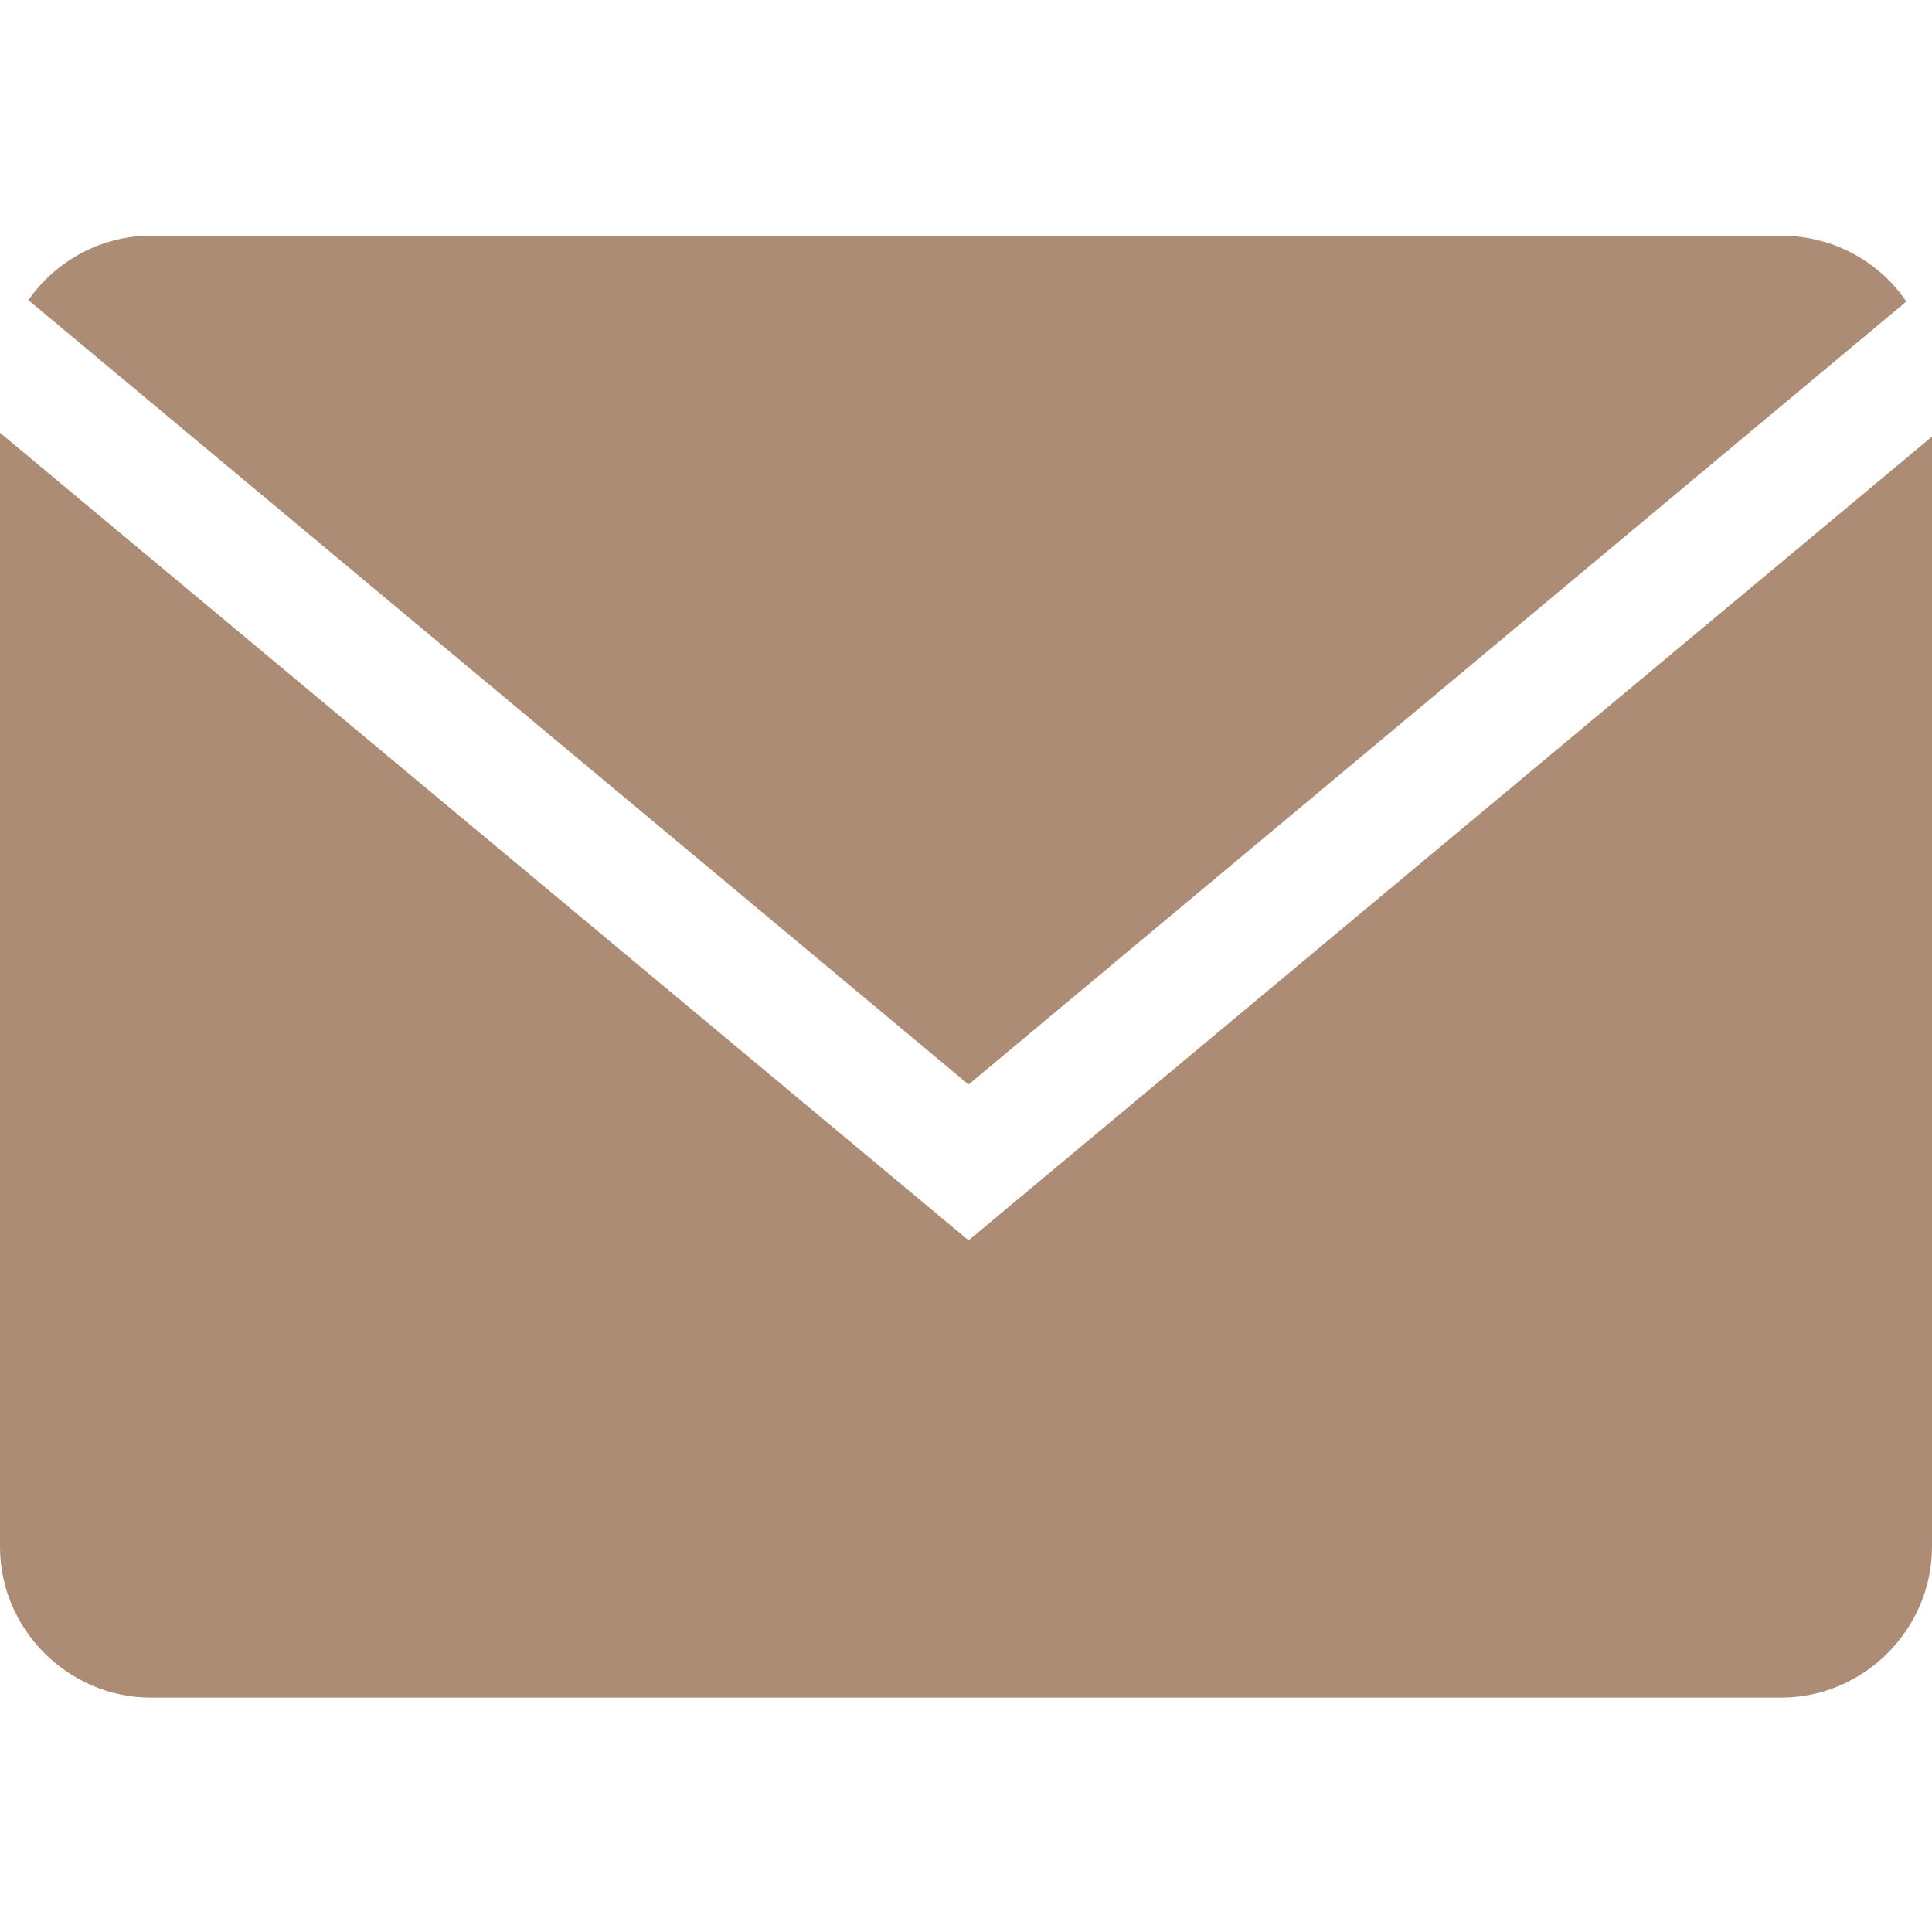
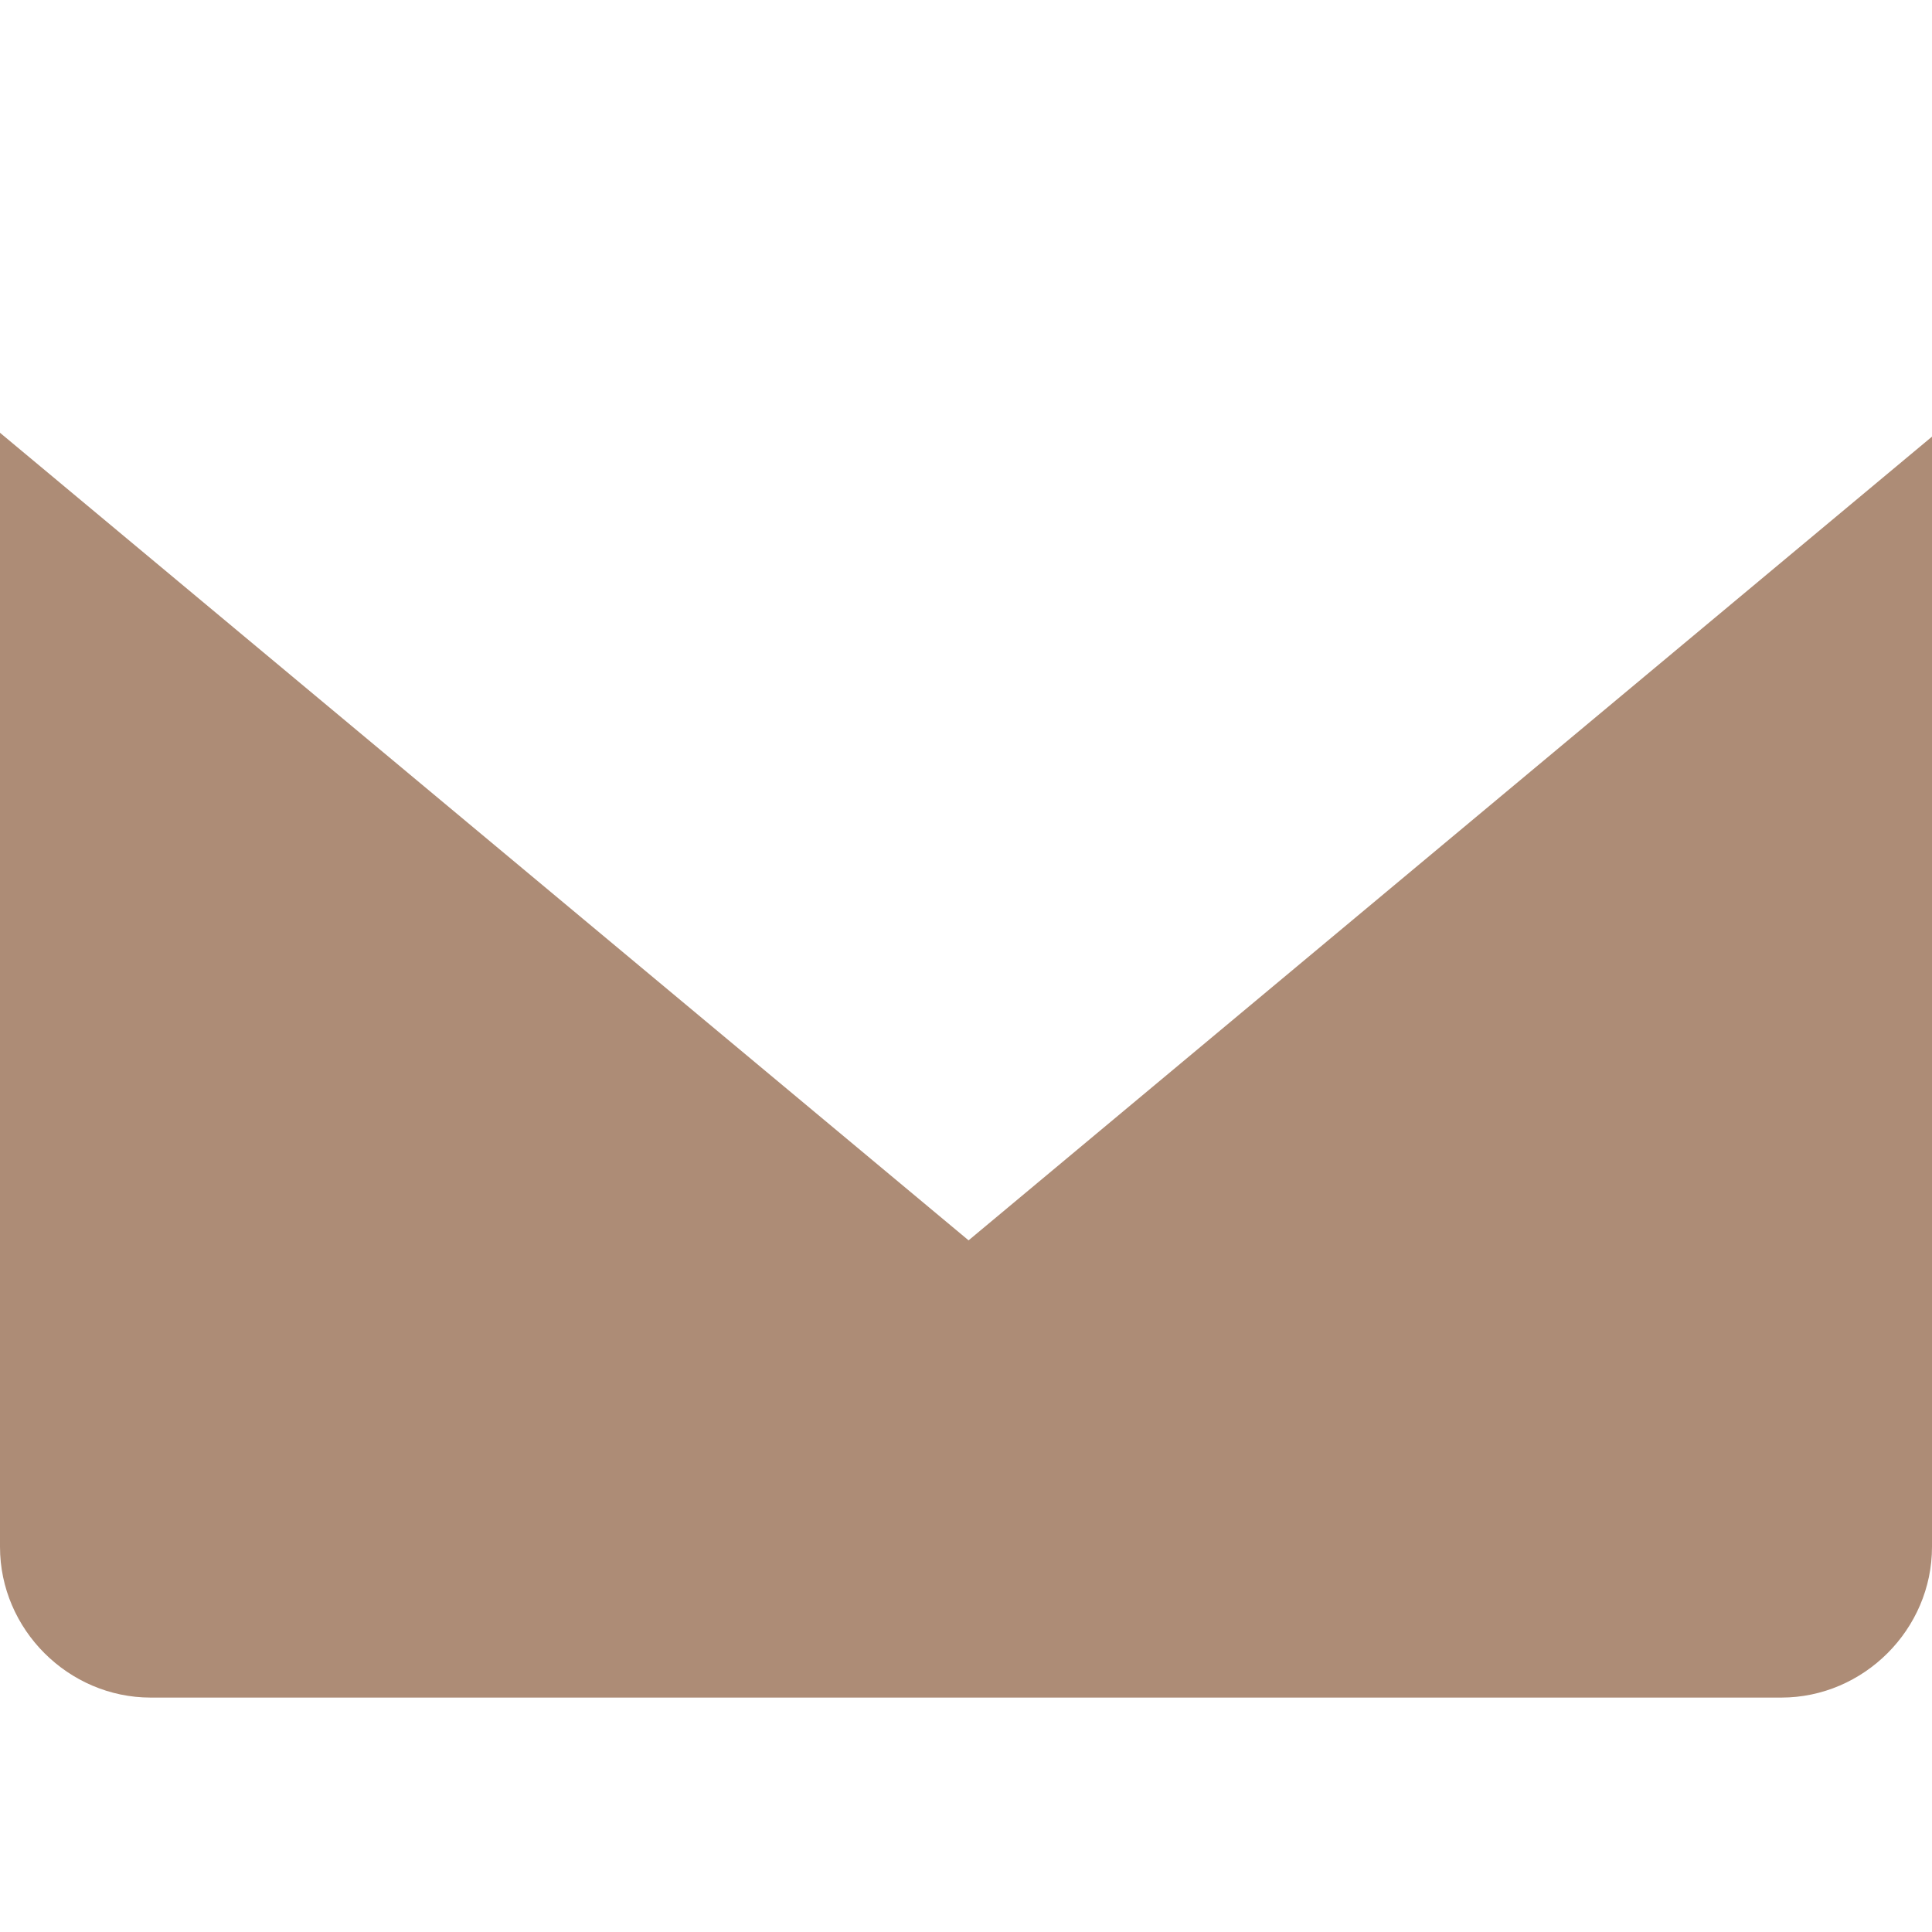
<svg xmlns="http://www.w3.org/2000/svg" version="1.1" viewBox="0 0 150 150">
  <defs>
    <style>
      .cls-1 {
        fill: #ad8c76;
      }
    </style>
  </defs>
  <g>
    <g id="_案03">
      <g id="Glyph_copy_2">
-         <path class="cls-1" d="M148,23.4c-2.1-3.1-5.7-5.1-9.7-5.1H11.7c-3.9,0-7.4,2-9.5,5l73,60.9s72.7-60.7,72.7-60.7Z" />
        <path class="cls-1" d="M0,33.6v86.5c0,6.4,5.3,11.7,11.7,11.7h126.6c6.4,0,11.7-5.3,11.7-11.7V33.9l-74.8,62.4L0,33.6Z" />
      </g>
    </g>
  </g>
</svg>